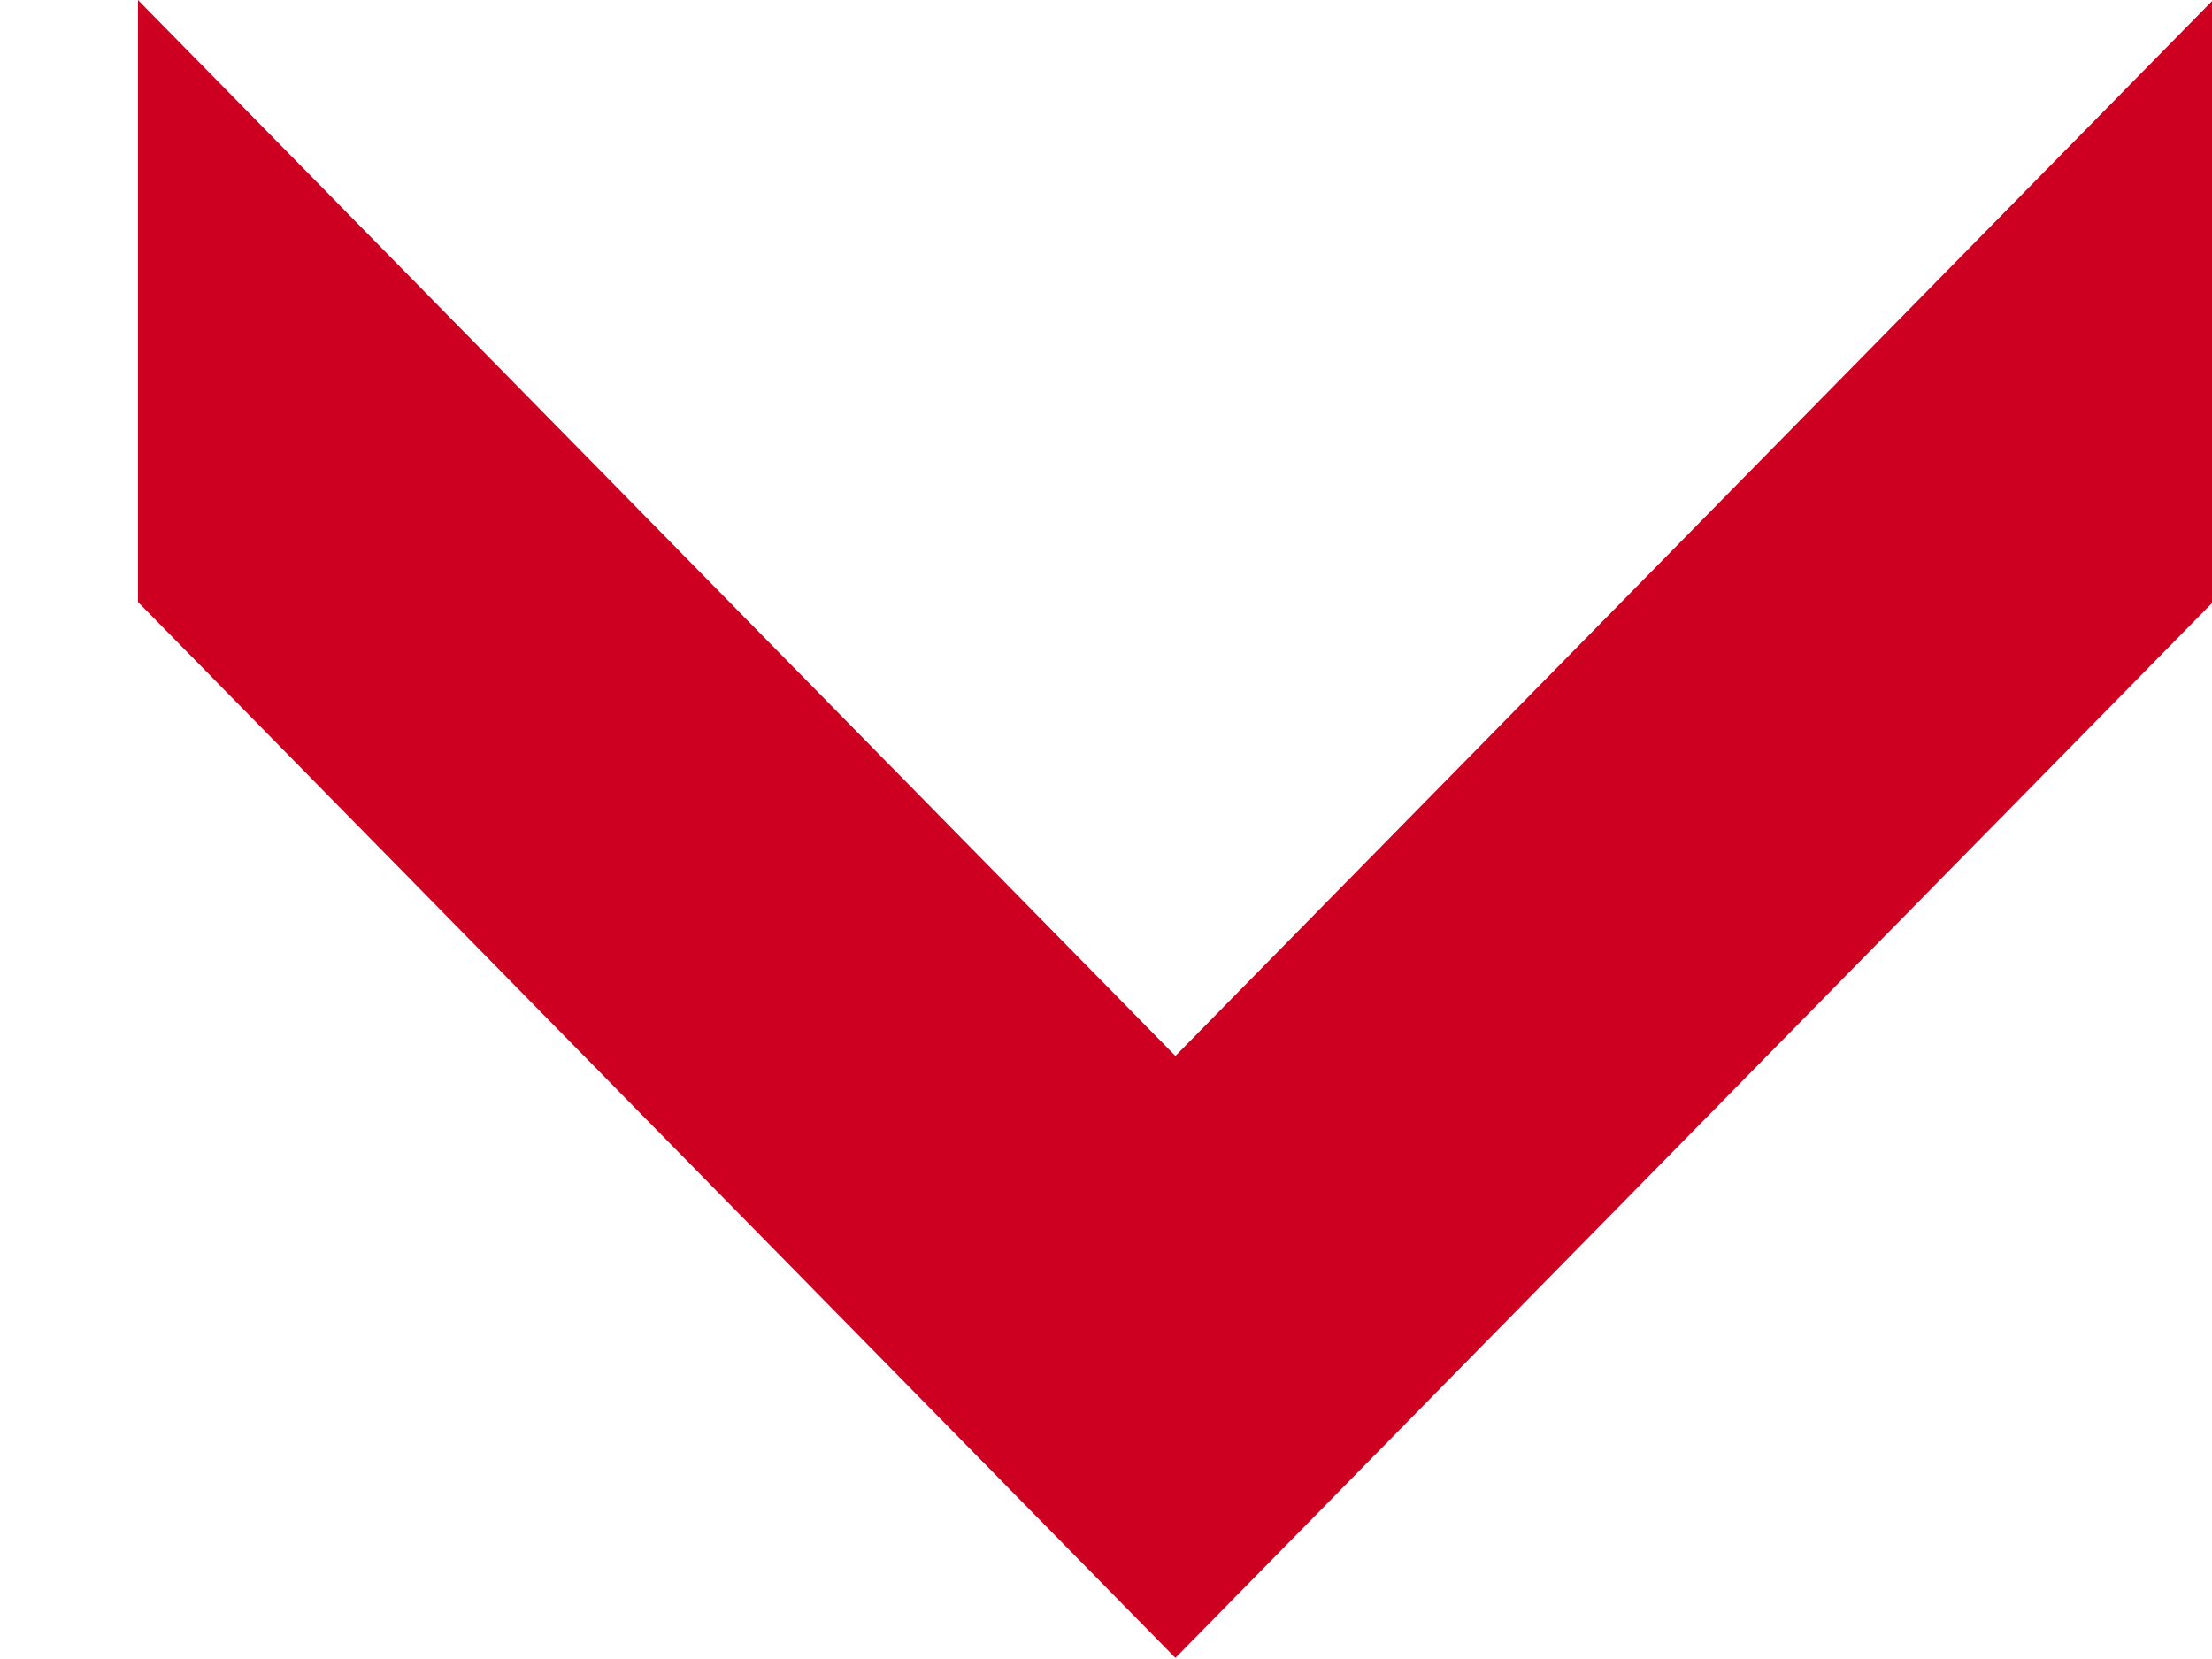
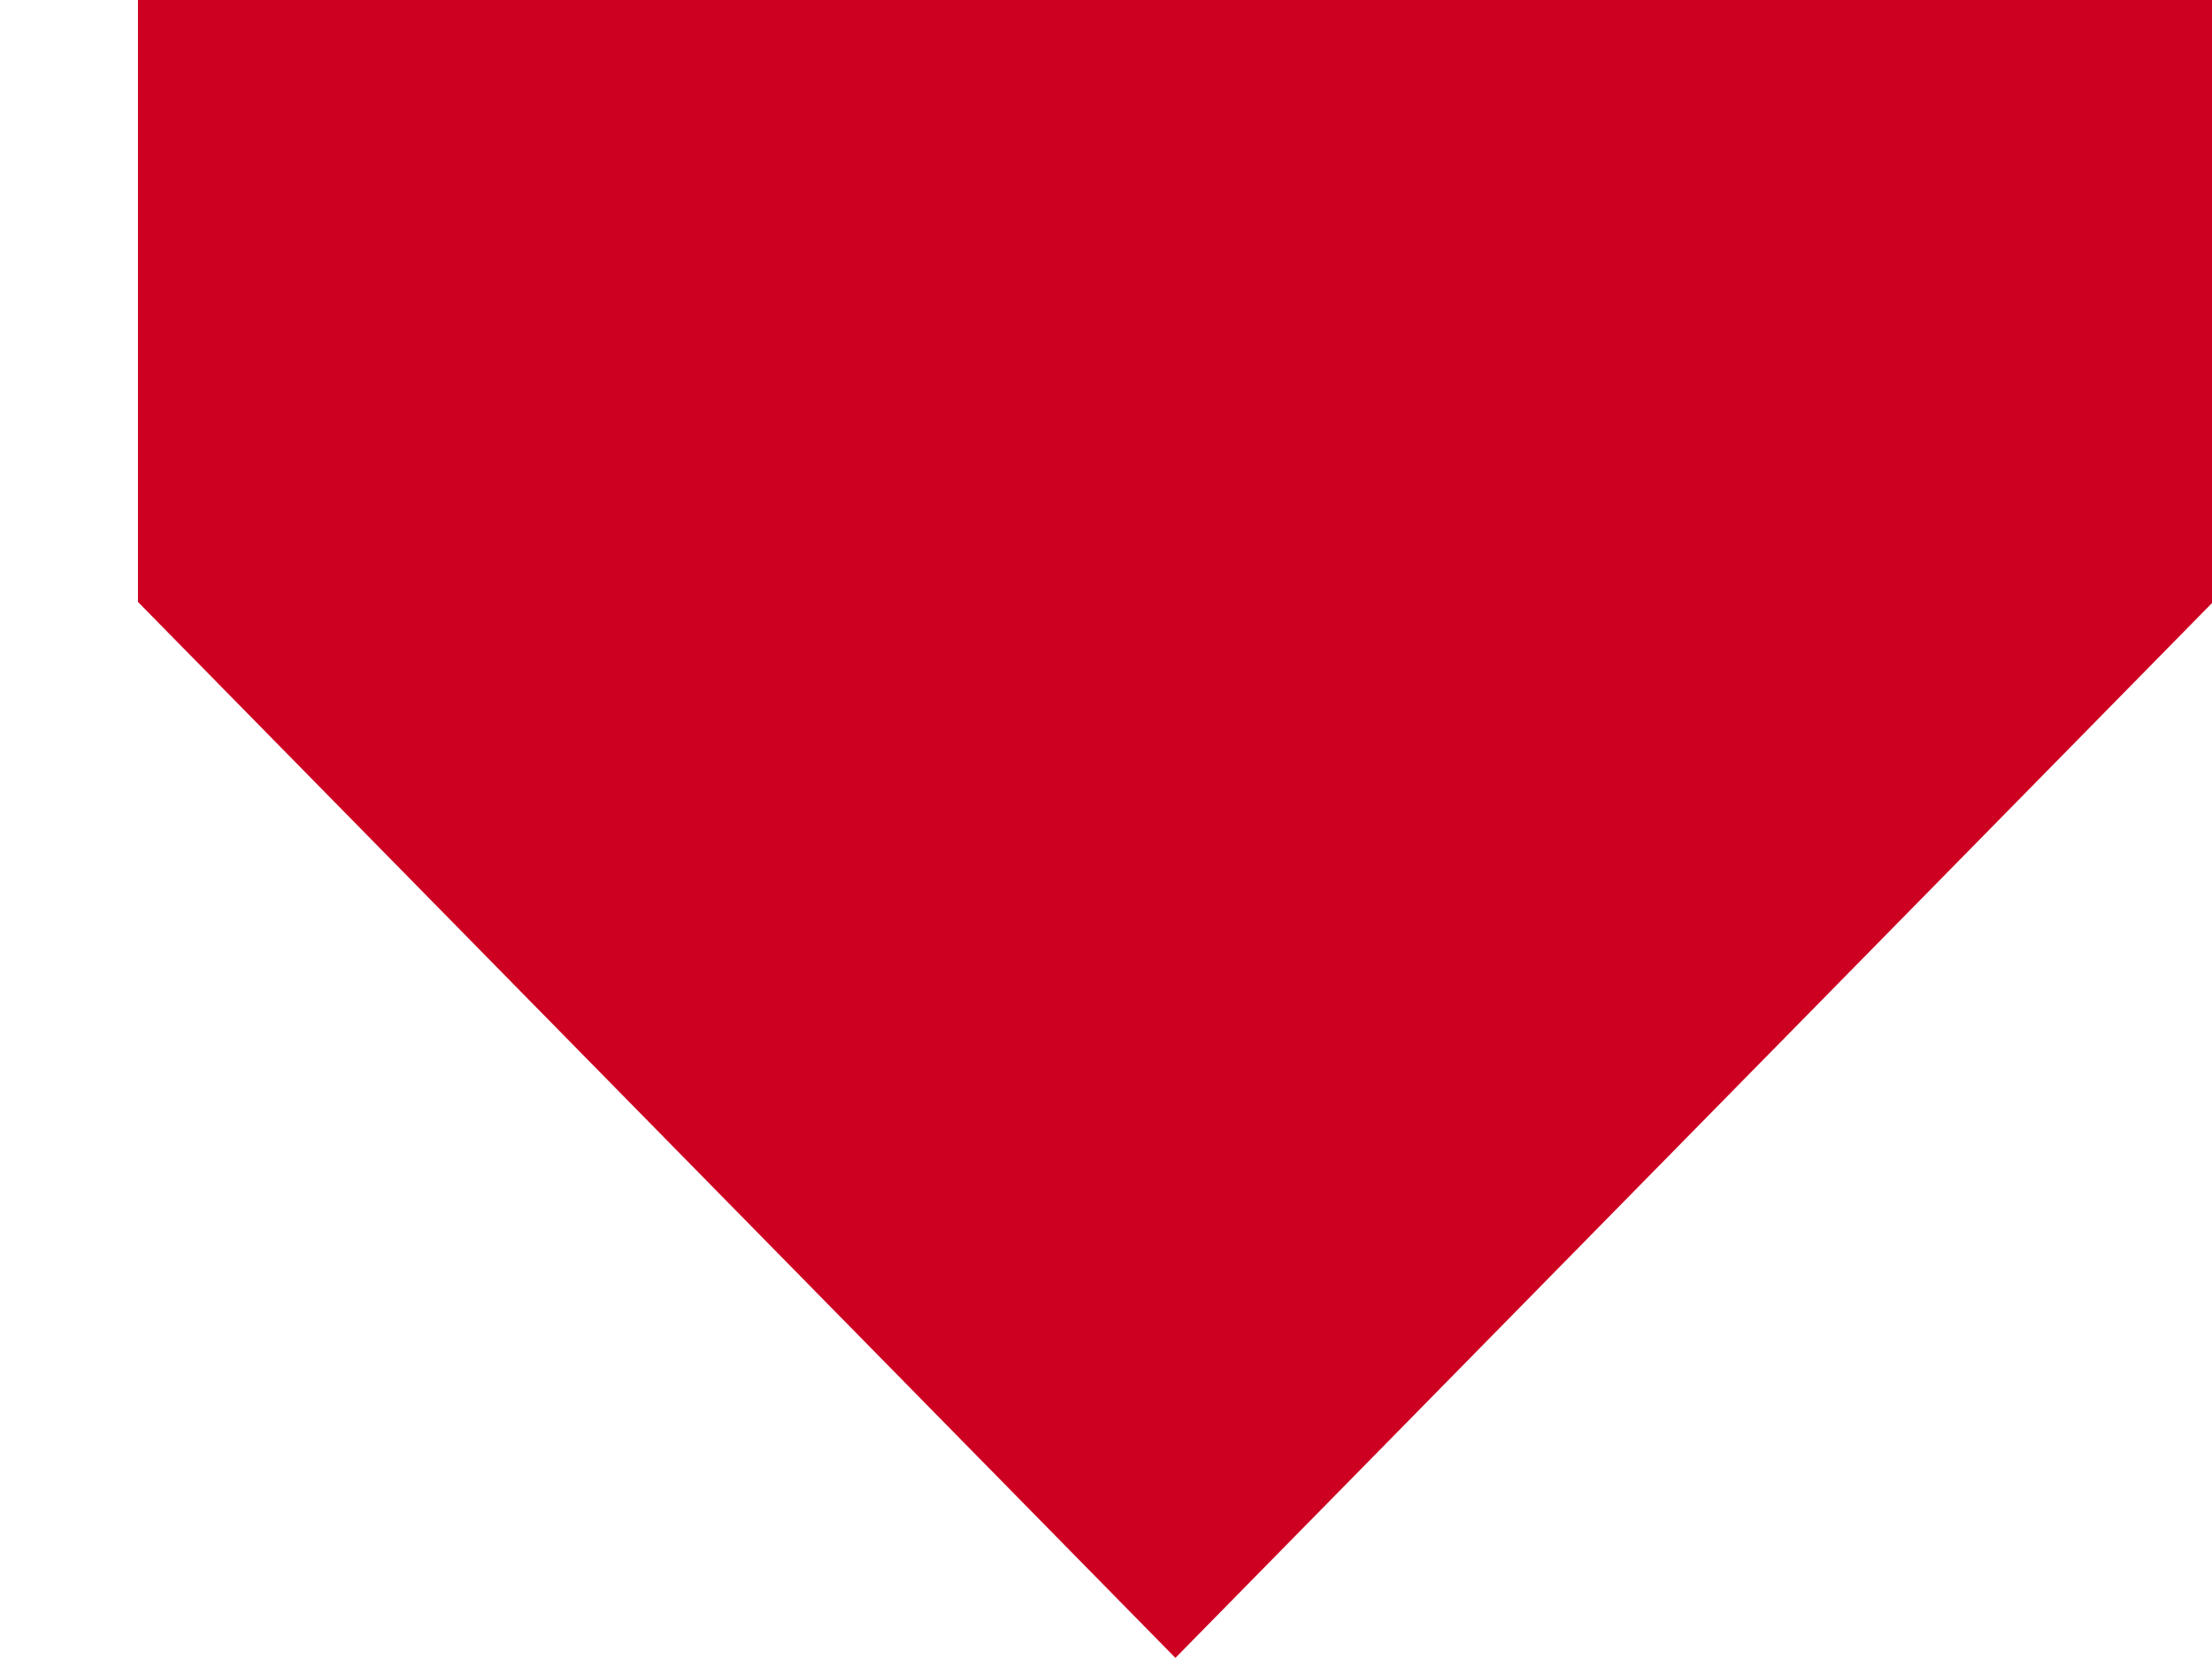
<svg xmlns="http://www.w3.org/2000/svg" width="8" height="6" viewBox="0 0 8 6" fill="none">
-   <path d="M8.004 2.177L8.004 3.28052e-07L4.251 3.819L0.499 0L0.499 2.177L4.251 5.996L8.004 2.177Z" fill="#CD0022" />
+   <path d="M8.004 2.177L8.004 3.28052e-07L0.499 0L0.499 2.177L4.251 5.996L8.004 2.177Z" fill="#CD0022" />
</svg>